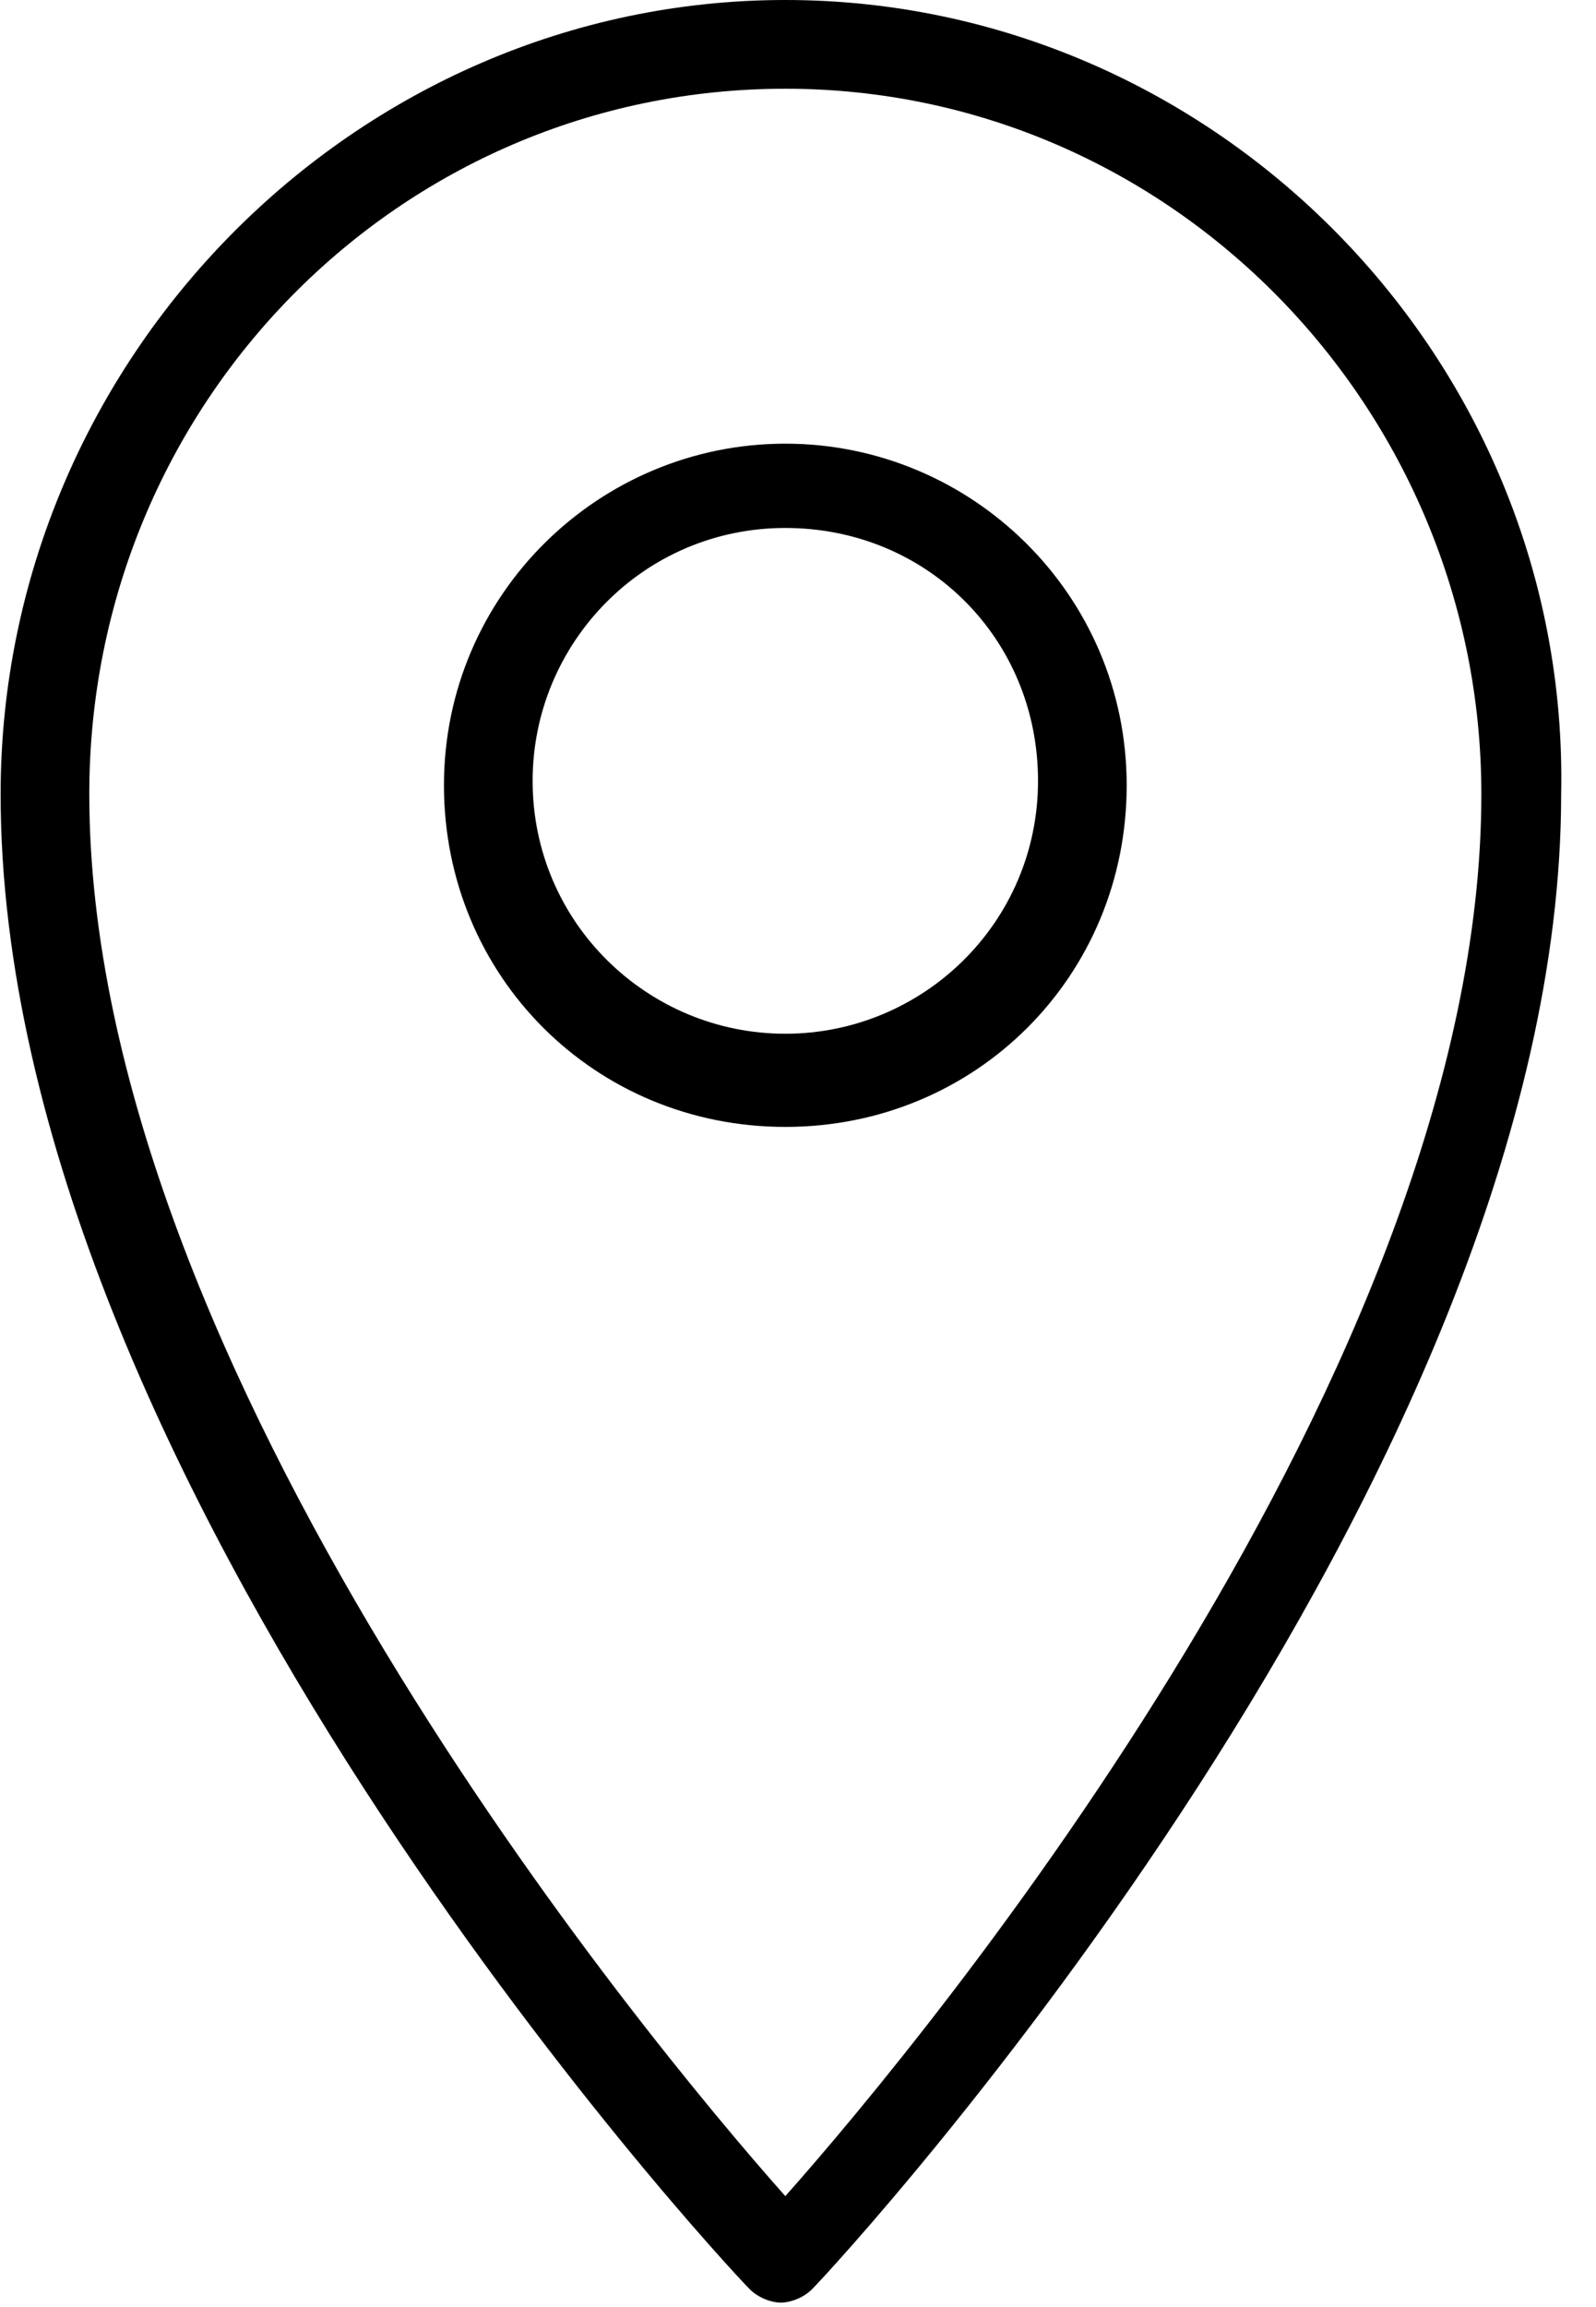
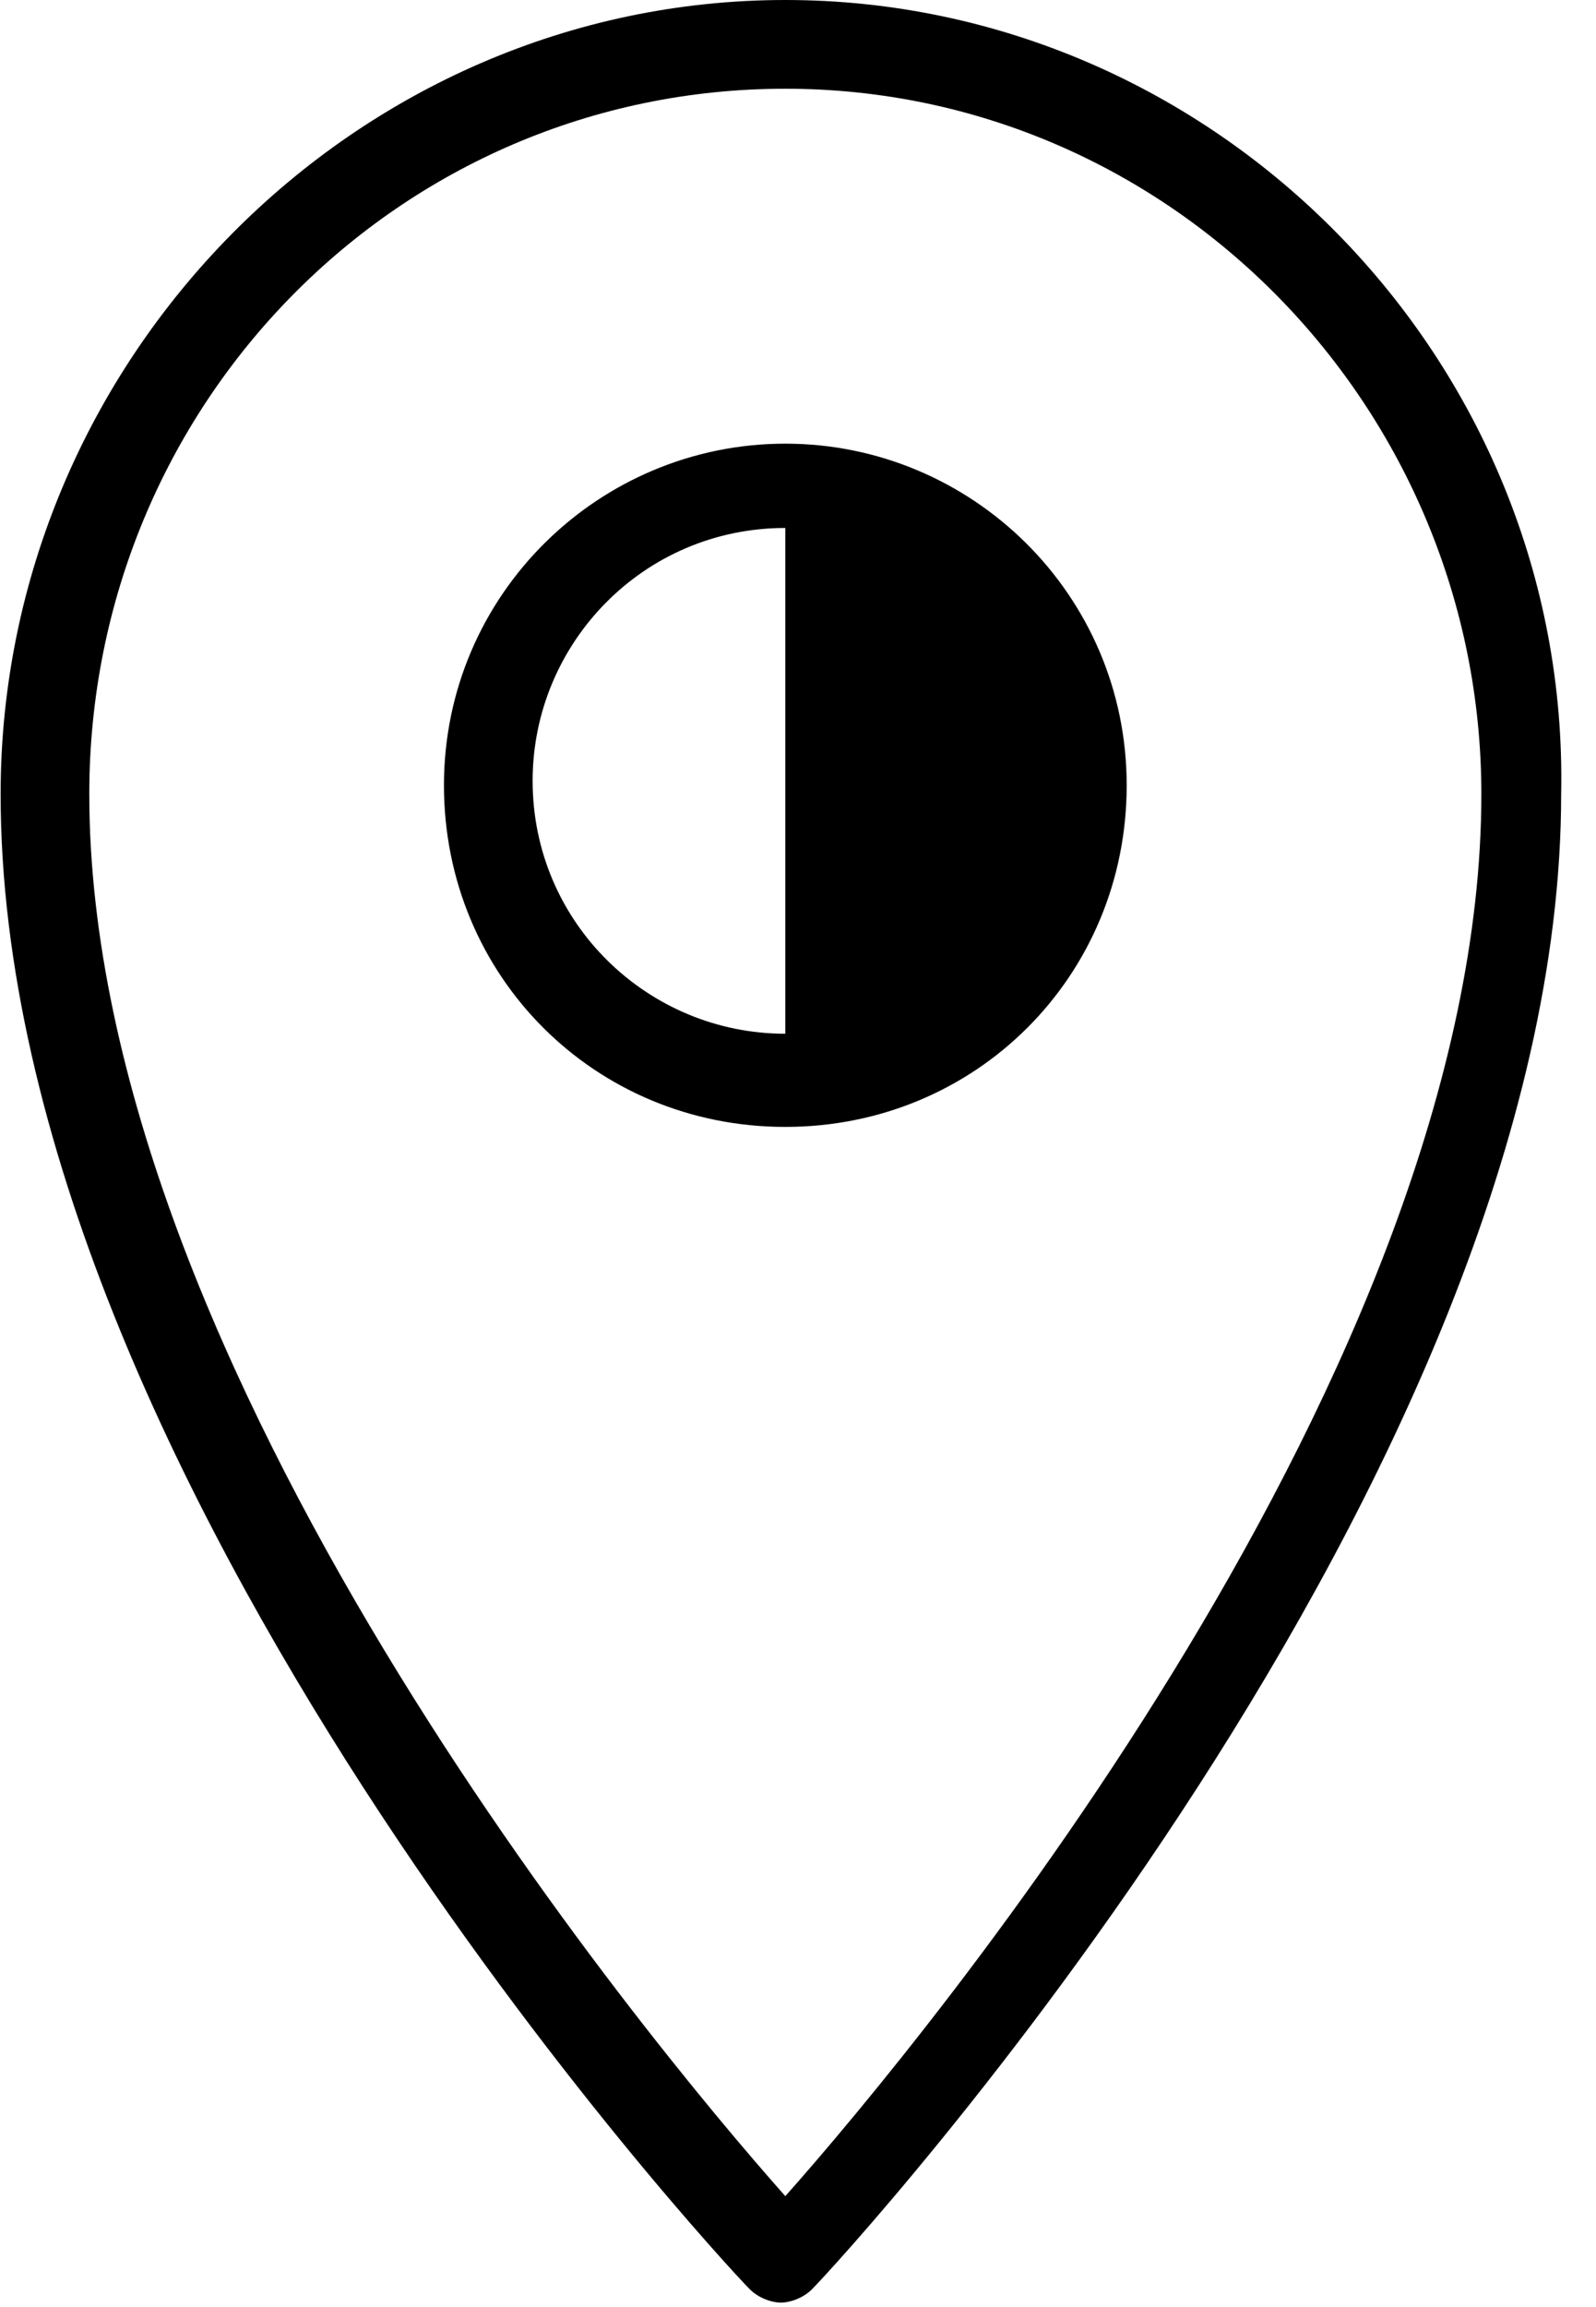
<svg xmlns="http://www.w3.org/2000/svg" width="36" height="52" viewBox="0 0 36 52">
-   <path d="M17.714 0c-9.7 0-17.7 8.1-17.7 17.9 0 15.5 16.2 33 16.9 33.7.2.2.5.3.7.3.2 0 .5-.1.7-.3.7-.7 16.9-18.3 16.9-33.7.2-9.8-7.8-17.9-17.5-17.9zm0 49.5c-3.2-3.6-15.7-18.7-15.7-31.6 0-8.8 7-15.9 15.7-15.9s15.7 7.2 15.7 15.9c0 12.9-12.5 28-15.7 31.6zm0-39.5c-4.2 0-7.7 3.4-7.7 7.7 0 4.3 3.4 7.7 7.7 7.7 4.3 0 7.7-3.4 7.7-7.7 0-4.3-3.5-7.7-7.7-7.7zm0 13.3c-3.1 0-5.7-2.5-5.7-5.7 0-3.1 2.5-5.7 5.7-5.7s5.7 2.5 5.7 5.7-2.6 5.7-5.7 5.7z" />
+   <path d="M17.714 0c-9.7 0-17.7 8.1-17.7 17.9 0 15.5 16.2 33 16.9 33.7.2.2.5.3.7.3.2 0 .5-.1.7-.3.7-.7 16.9-18.3 16.9-33.7.2-9.8-7.8-17.9-17.5-17.9zm0 49.5c-3.2-3.6-15.7-18.7-15.7-31.6 0-8.8 7-15.9 15.7-15.9s15.7 7.2 15.7 15.9c0 12.9-12.5 28-15.7 31.6zm0-39.5c-4.2 0-7.7 3.4-7.7 7.7 0 4.3 3.4 7.7 7.7 7.7 4.3 0 7.7-3.4 7.7-7.7 0-4.3-3.5-7.7-7.7-7.7zm0 13.3c-3.1 0-5.7-2.5-5.7-5.7 0-3.1 2.5-5.7 5.7-5.7z" />
</svg>